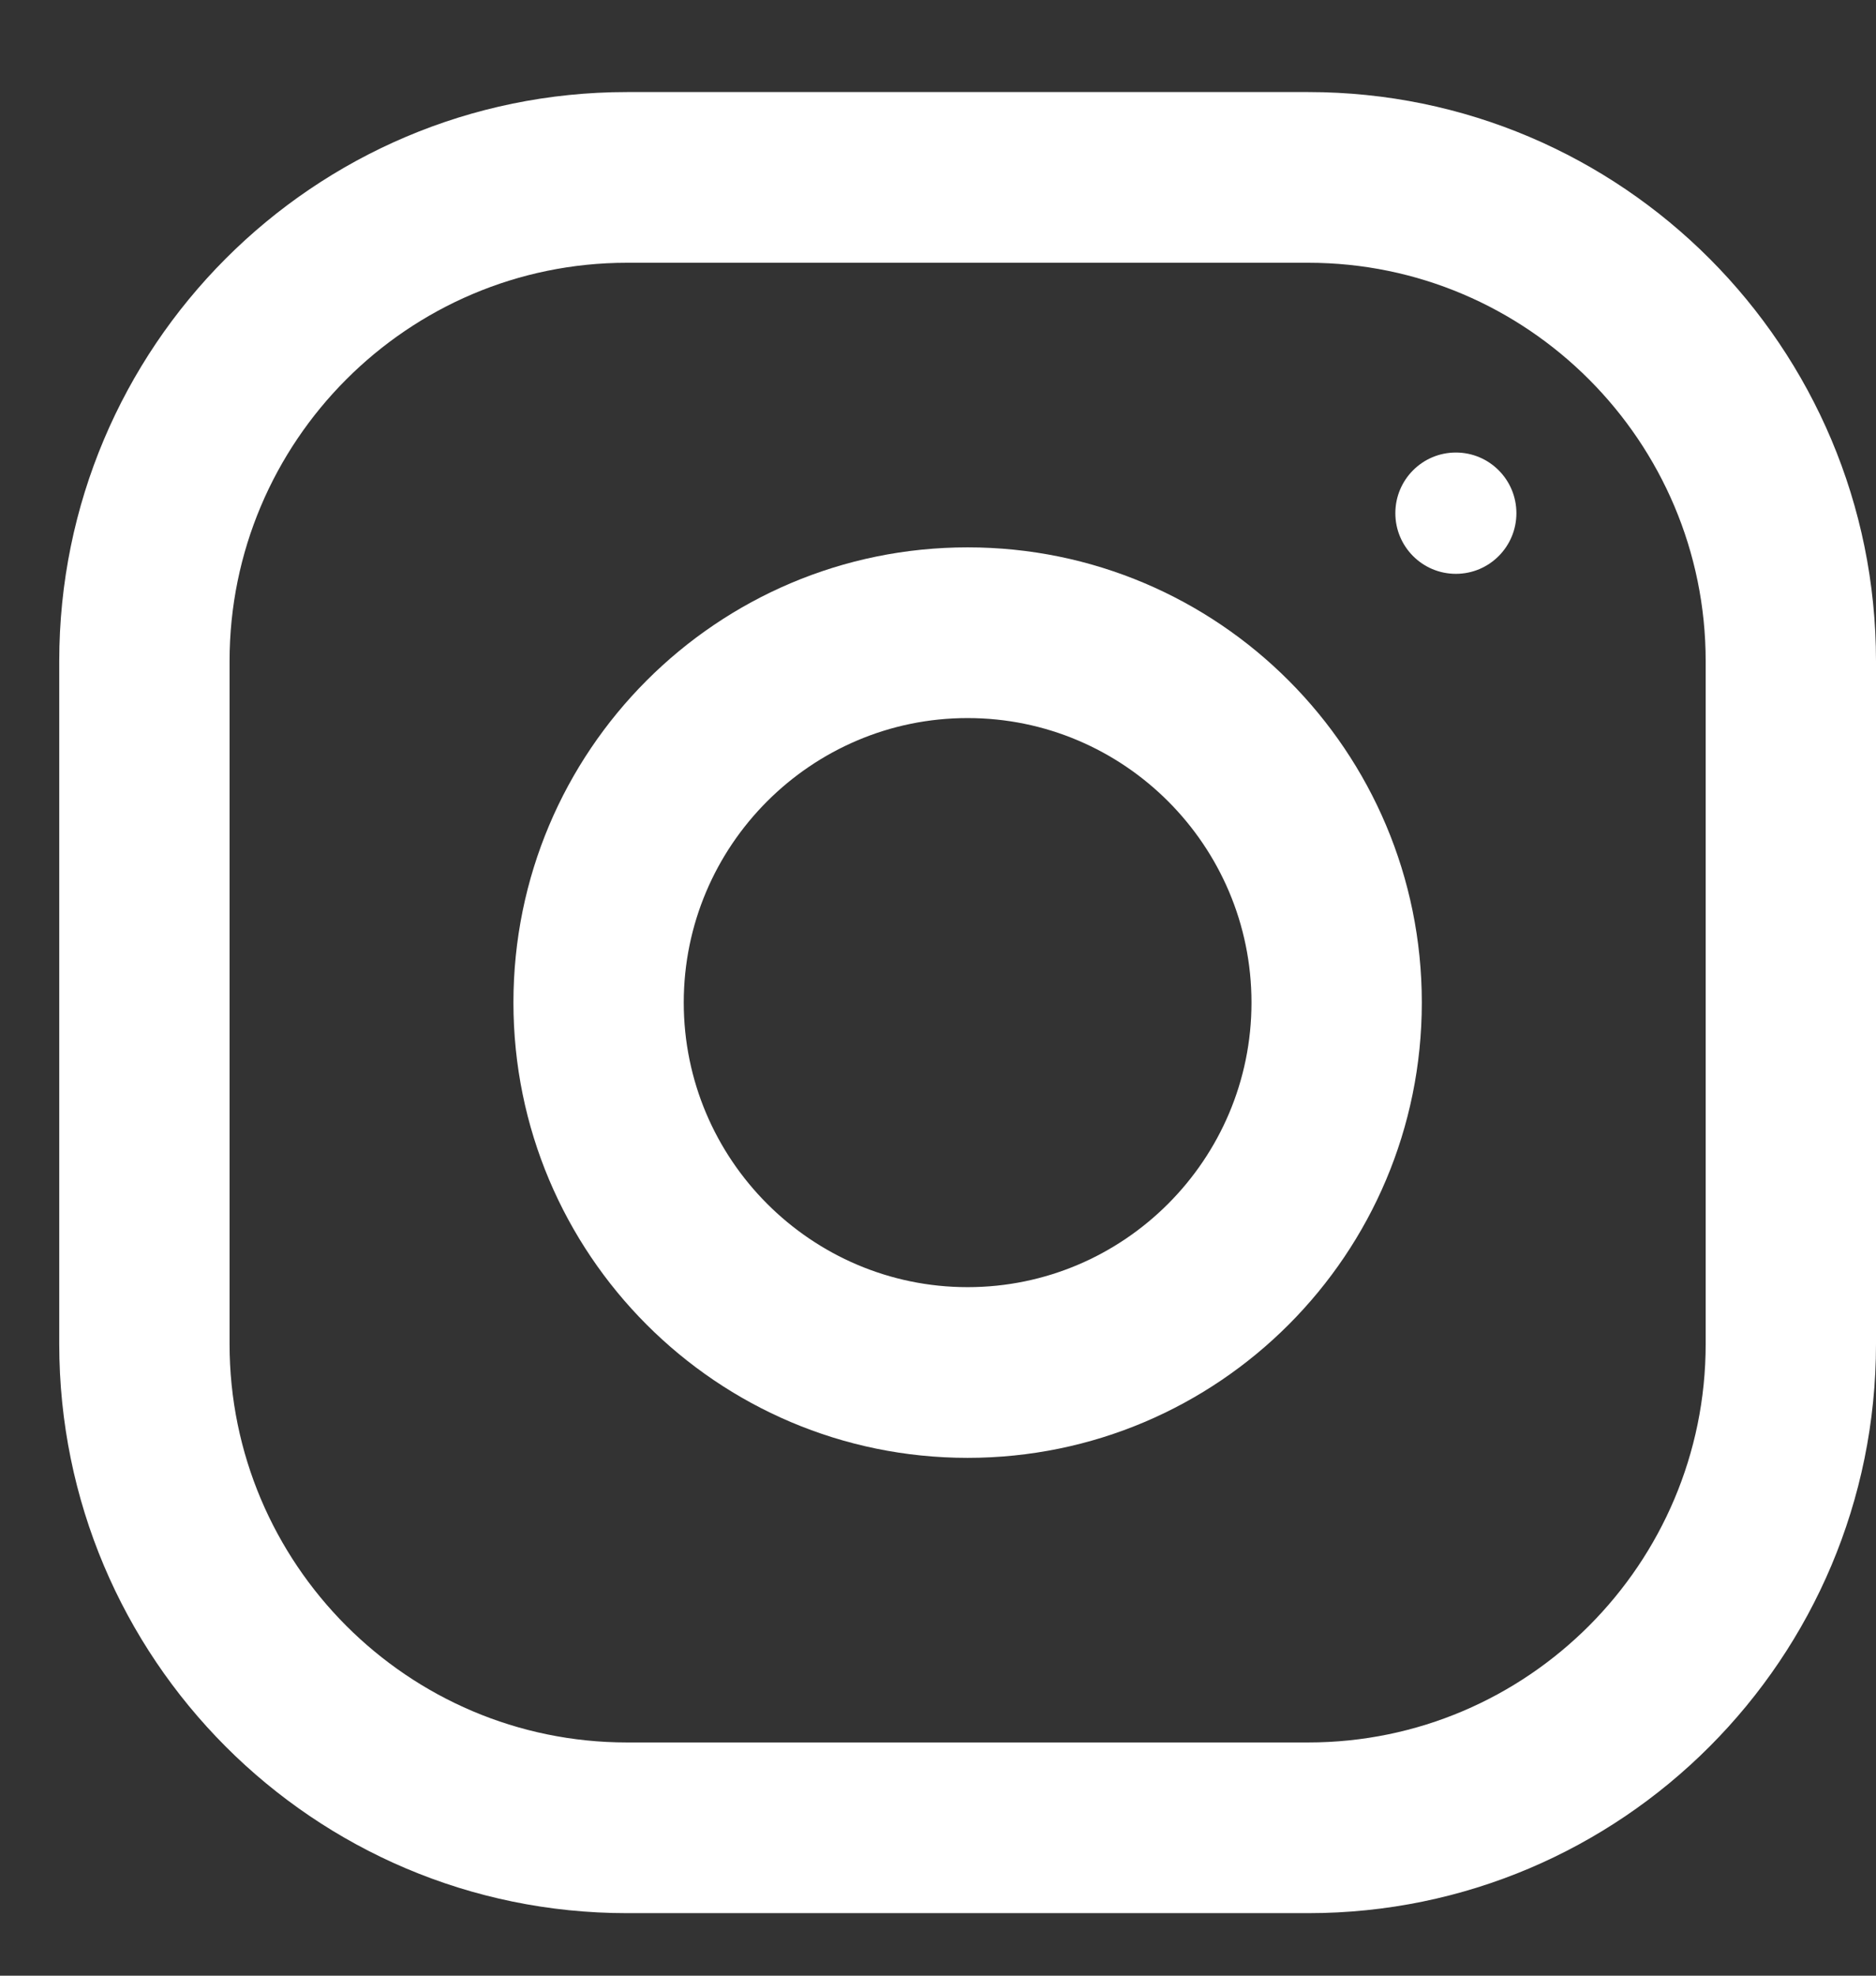
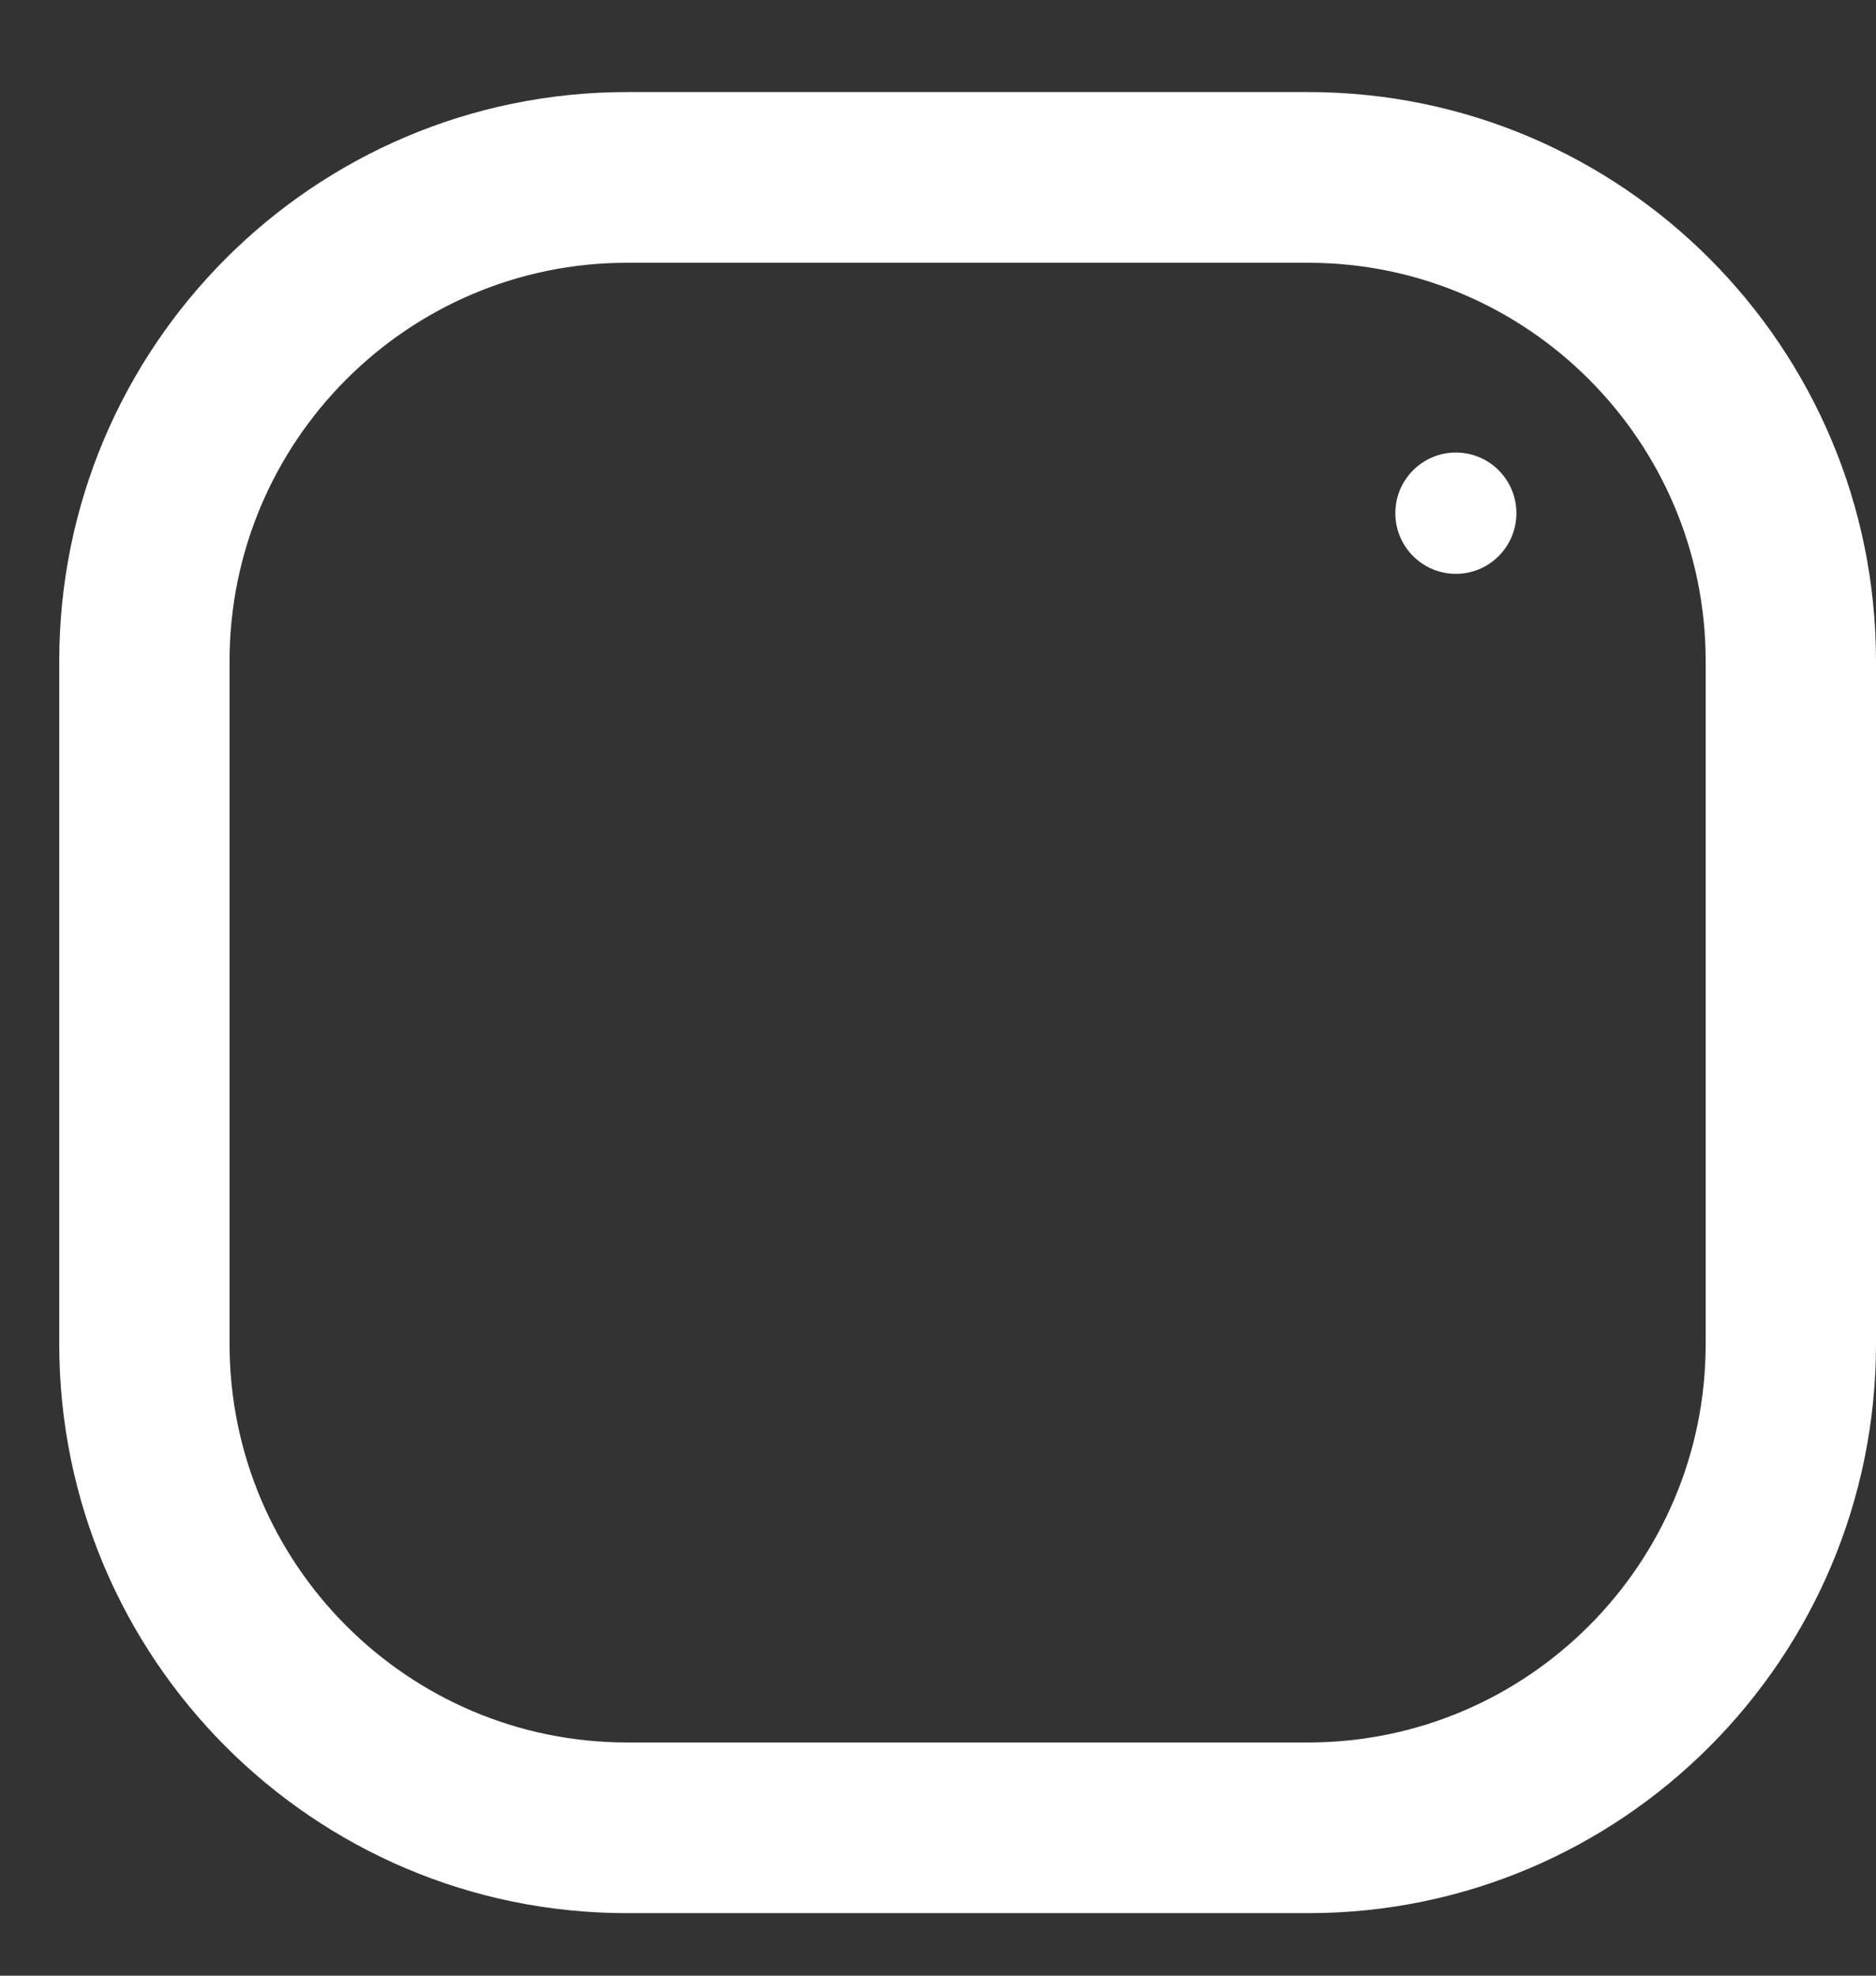
<svg xmlns="http://www.w3.org/2000/svg" width="19" height="20" viewBox="0 0 19 20" fill="none">
  <rect x="0" y="0" width="19" height="20" fill="#333333" stroke="none" />
  <path d="M13.25 0.932H6.35C3.175 0.932 0.6 3.512 0.6 6.693V13.606C0.6 16.787 3.175 19.367 6.35 19.367H13.25C16.425 19.367 19 16.787 19 13.606V6.693C19 3.512 16.425 0.932 13.25 0.932ZM17.275 13.606C17.275 15.83 15.47 17.639 13.25 17.639H6.35C4.131 17.639 2.325 15.83 2.325 13.606V6.693C2.325 4.469 4.131 2.66 6.35 2.66H13.25C15.47 2.66 17.275 4.469 17.275 6.693V13.606Z" fill="white" />
-   <path d="M9.8 5.541C7.26 5.541 5.2 7.604 5.2 10.149C5.2 12.694 7.26 14.758 9.8 14.758C12.341 14.758 14.4 12.694 14.4 10.149C14.4 7.604 12.341 5.541 9.8 5.541ZM9.8 13.03C8.216 13.03 6.925 11.737 6.925 10.149C6.925 8.56 8.216 7.269 9.8 7.269C11.385 7.269 12.675 8.56 12.675 10.149C12.675 11.737 11.385 13.03 9.8 13.03Z" fill="white" />
  <path d="M14.745 5.809C15.084 5.809 15.358 5.534 15.358 5.195C15.358 4.856 15.084 4.581 14.745 4.581C14.406 4.581 14.132 4.856 14.132 5.195C14.132 5.534 14.406 5.809 14.745 5.809Z" fill="white" />
</svg>